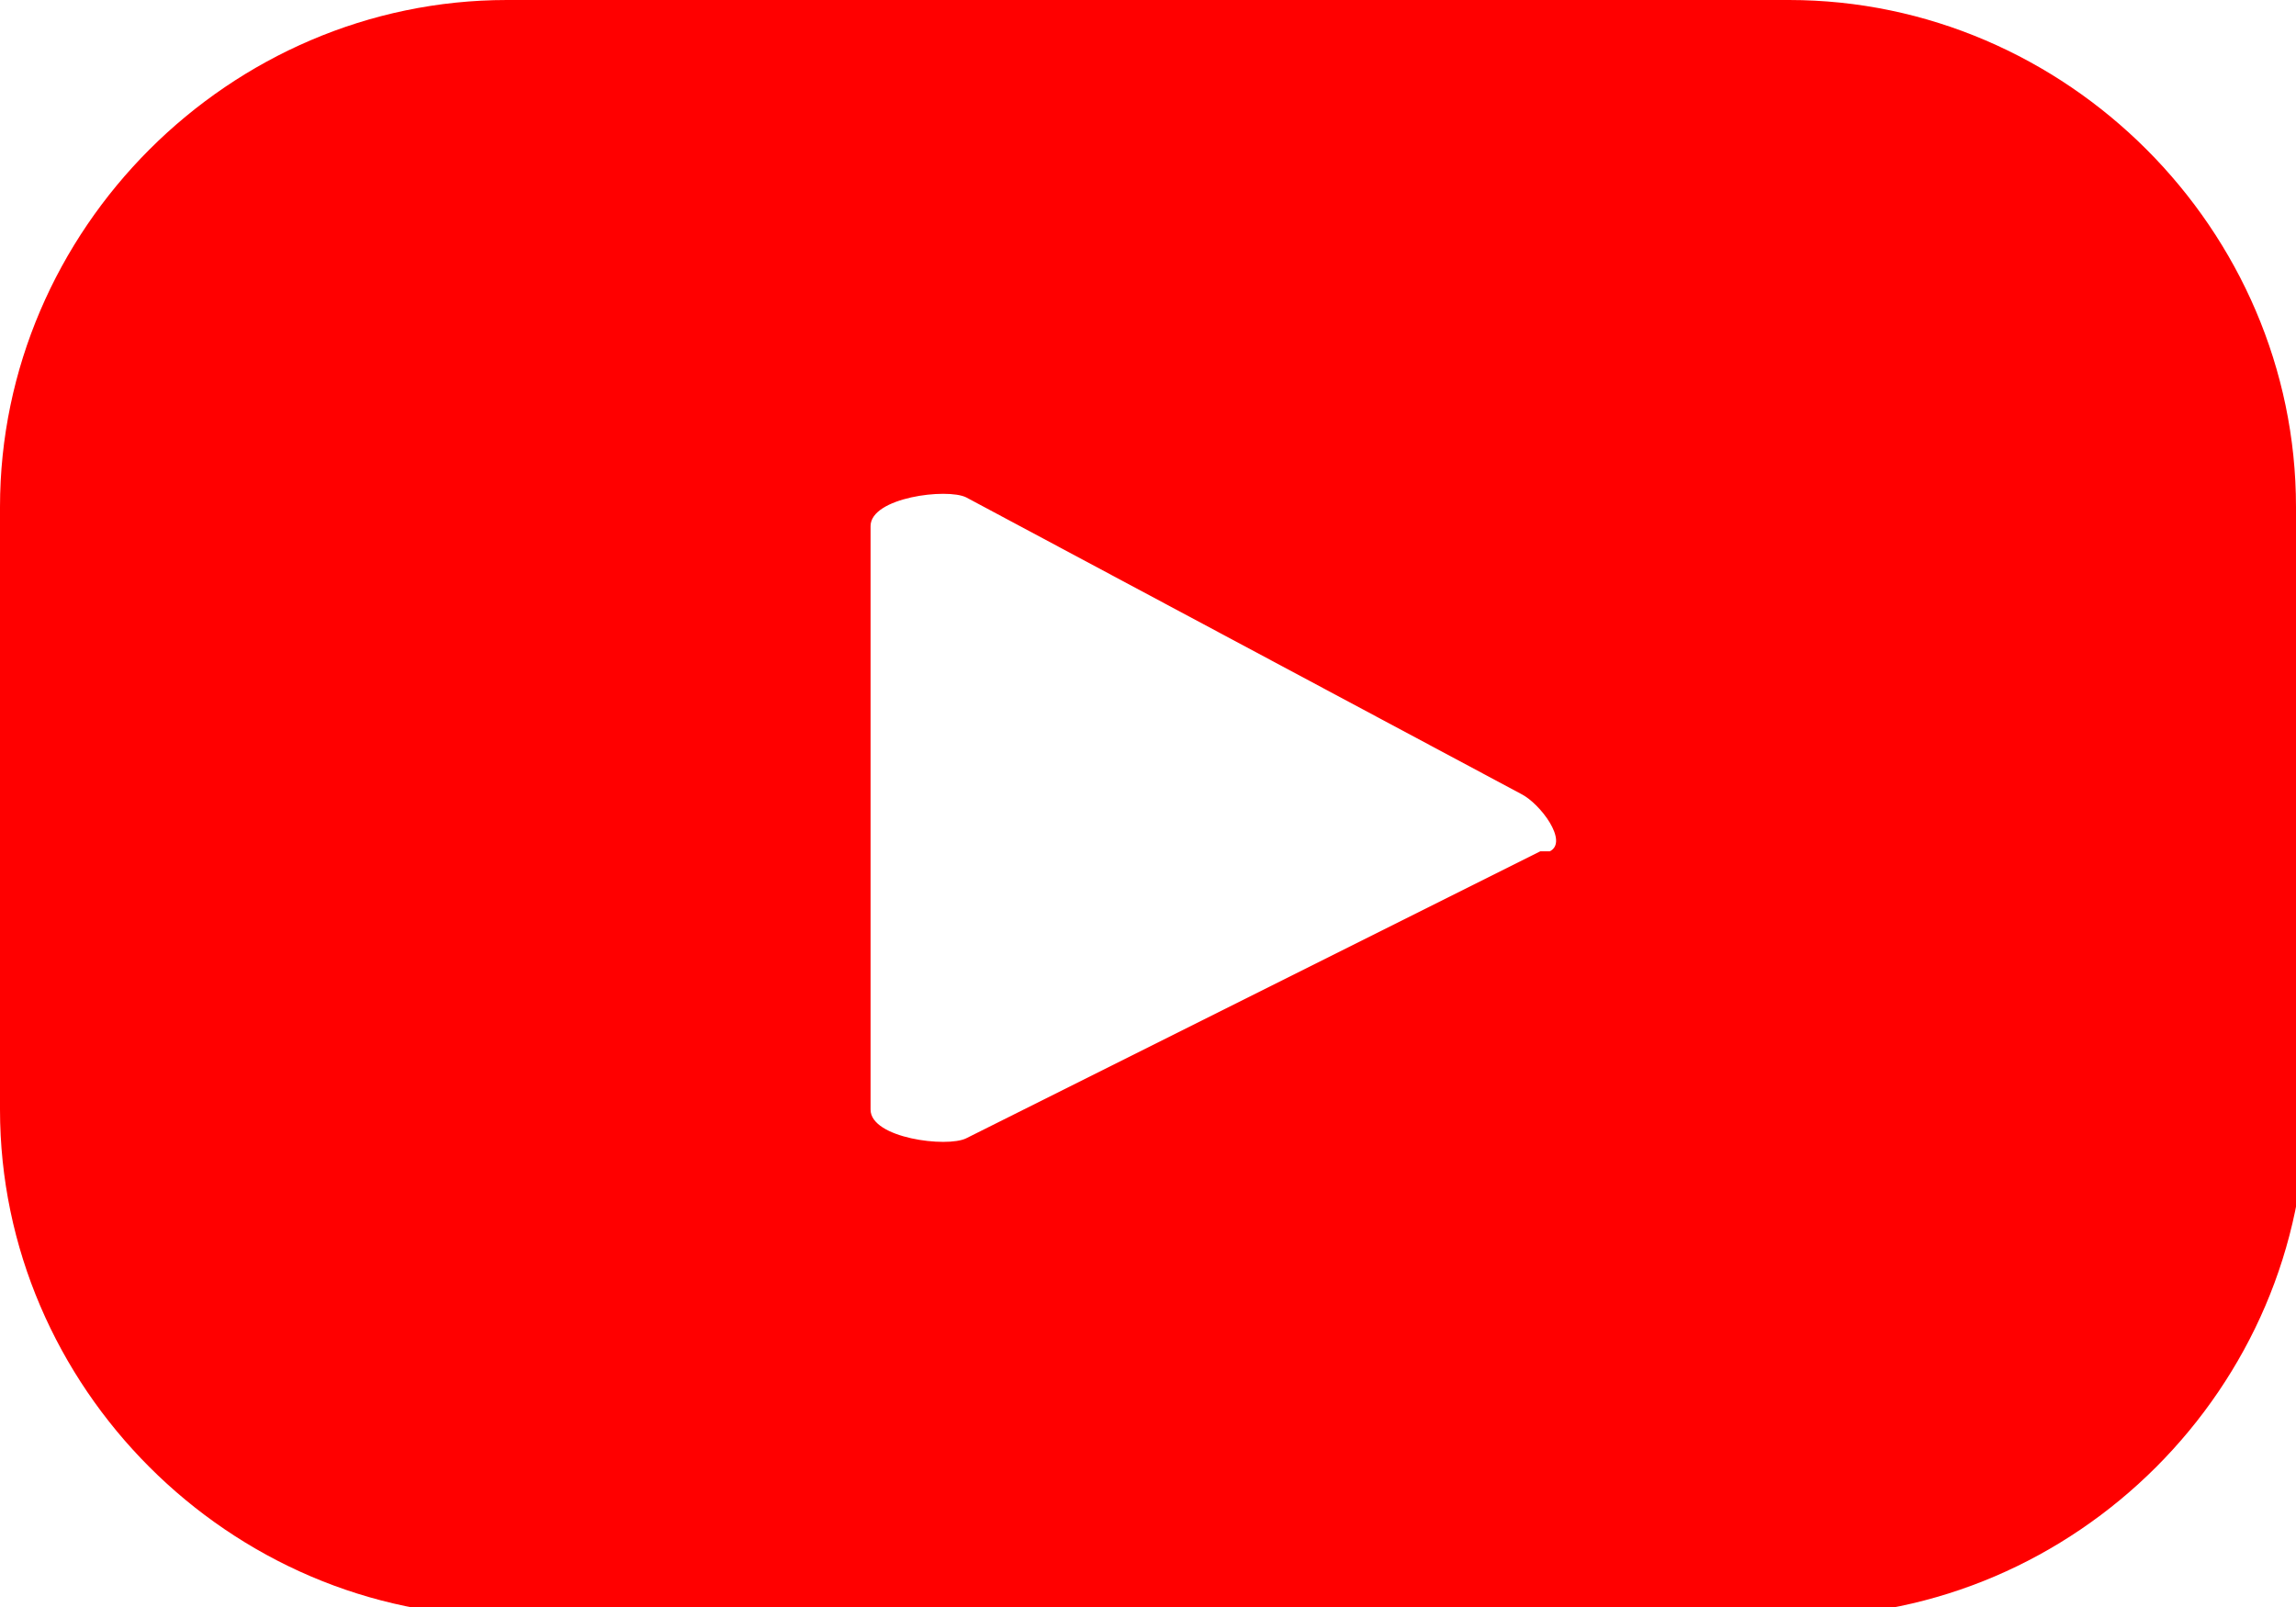
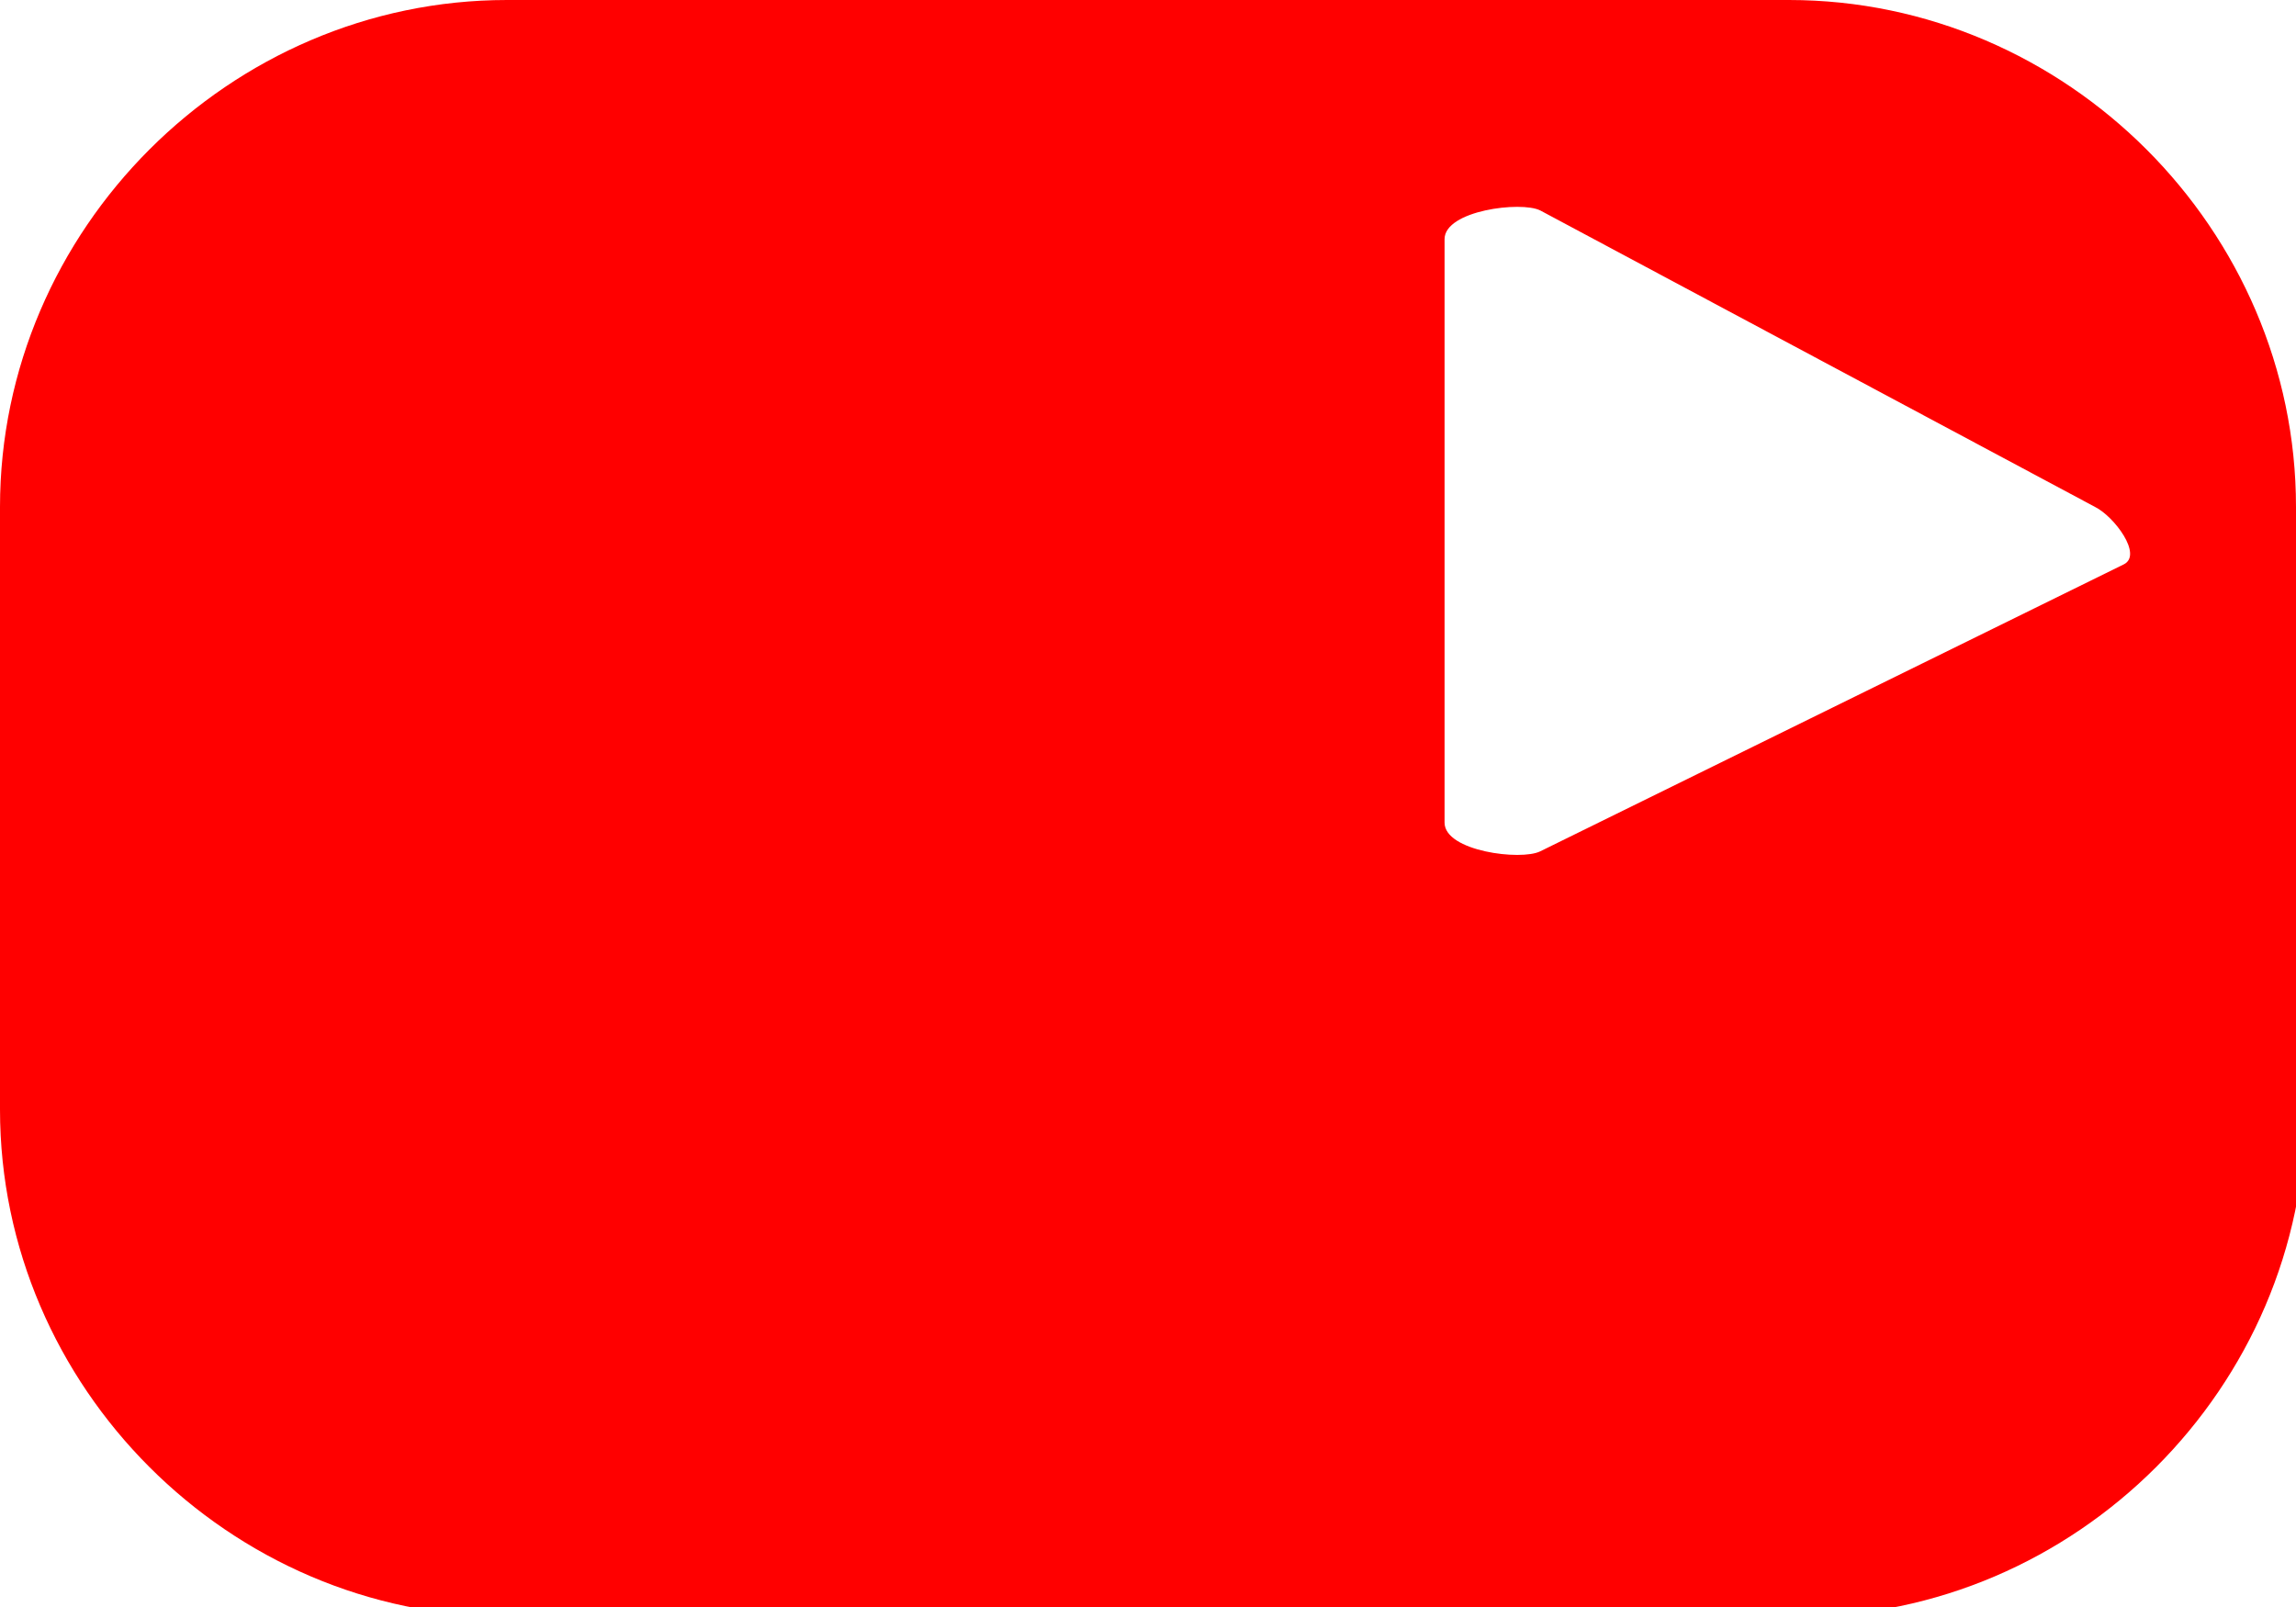
<svg xmlns="http://www.w3.org/2000/svg" id="icons" version="1.1" viewBox="0 0 24 16.8">
  <defs>
    <style>
      .cls-1 {
        fill: red;
        stroke-width: 0px;
      }
    </style>
  </defs>
-   <path class="cls-1" d="M24,5.3c0-2.9-2.4-5.3-5.3-5.3H5.3C2.4,0,0,2.4,0,5.3v6.3c0,2.9,2.4,5.3,5.3,5.3h13.5c2.9,0,5.3-2.4,5.3-5.3v-6.3ZM16.1,8.9l-6,3c-.2.1-1,0-1-.3v-6.1c0-.3.8-.4,1-.3l5.8,3.1c.2.1.5.5.3.6Z" />
+   <path class="cls-1" d="M24,5.3c0-2.9-2.4-5.3-5.3-5.3H5.3C2.4,0,0,2.4,0,5.3v6.3c0,2.9,2.4,5.3,5.3,5.3h13.5c2.9,0,5.3-2.4,5.3-5.3v-6.3ZM16.1,8.9c-.2.1-1,0-1-.3v-6.1c0-.3.8-.4,1-.3l5.8,3.1c.2.1.5.5.3.6Z" />
</svg>